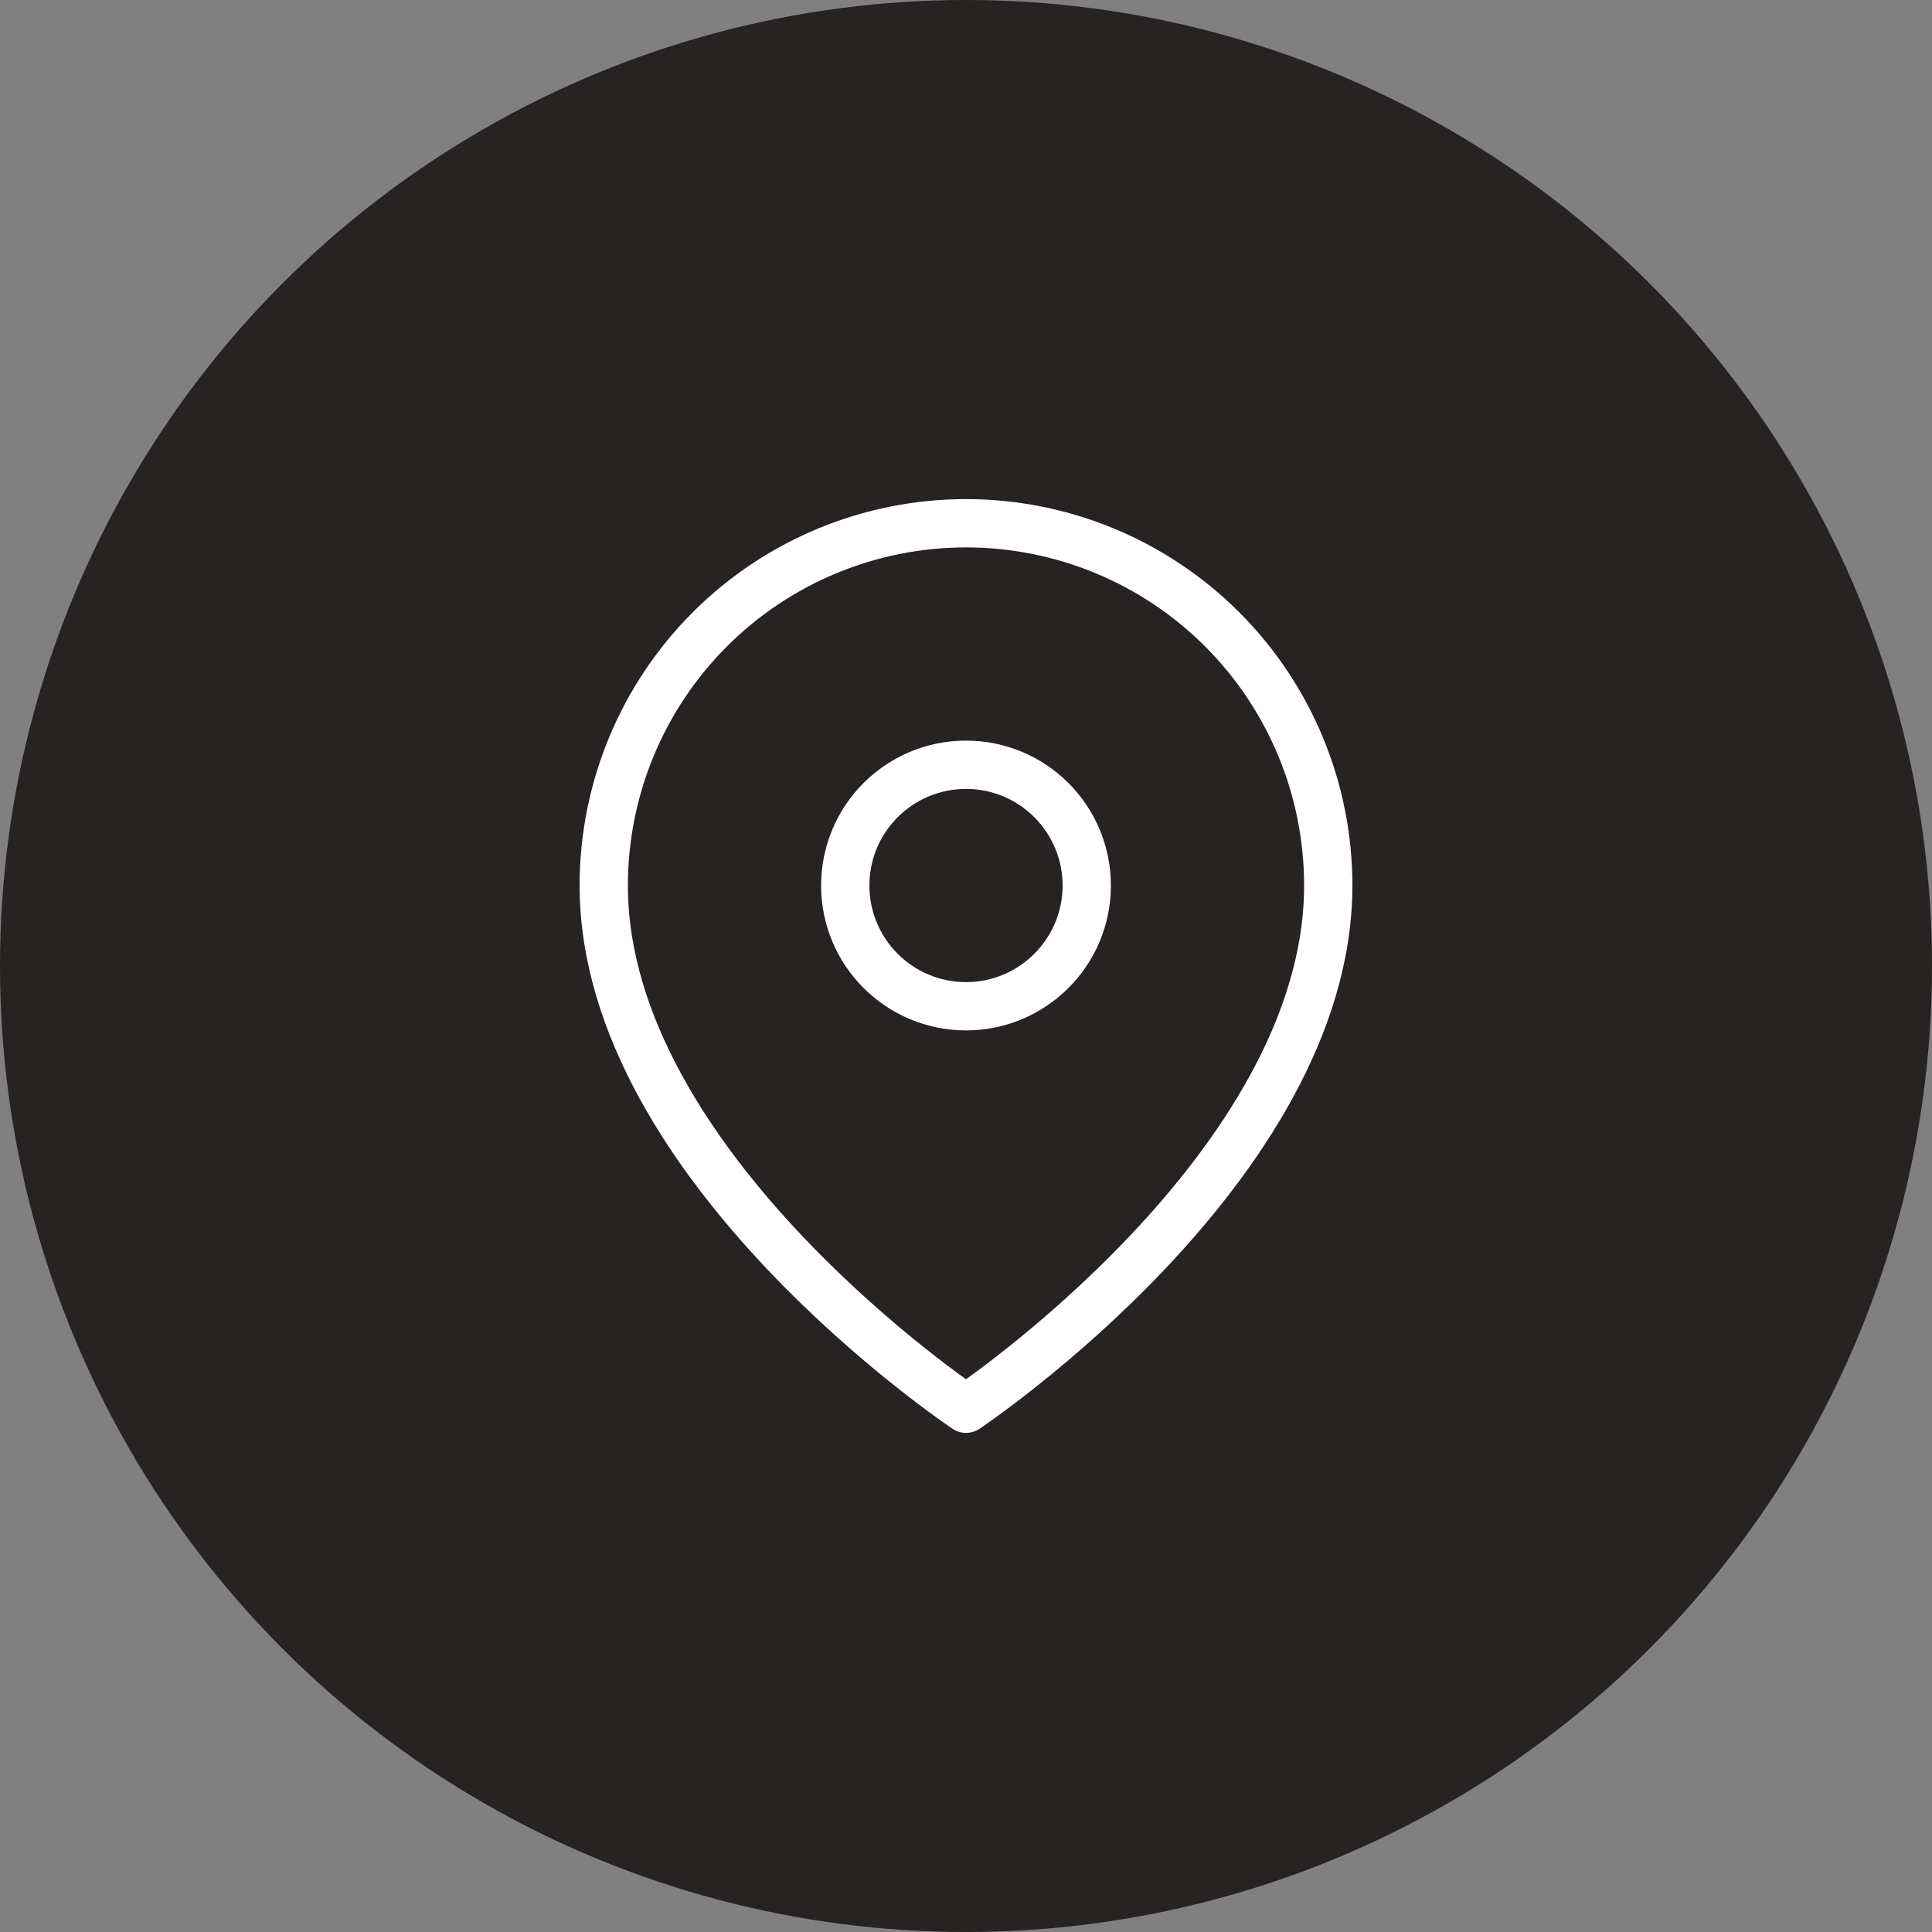
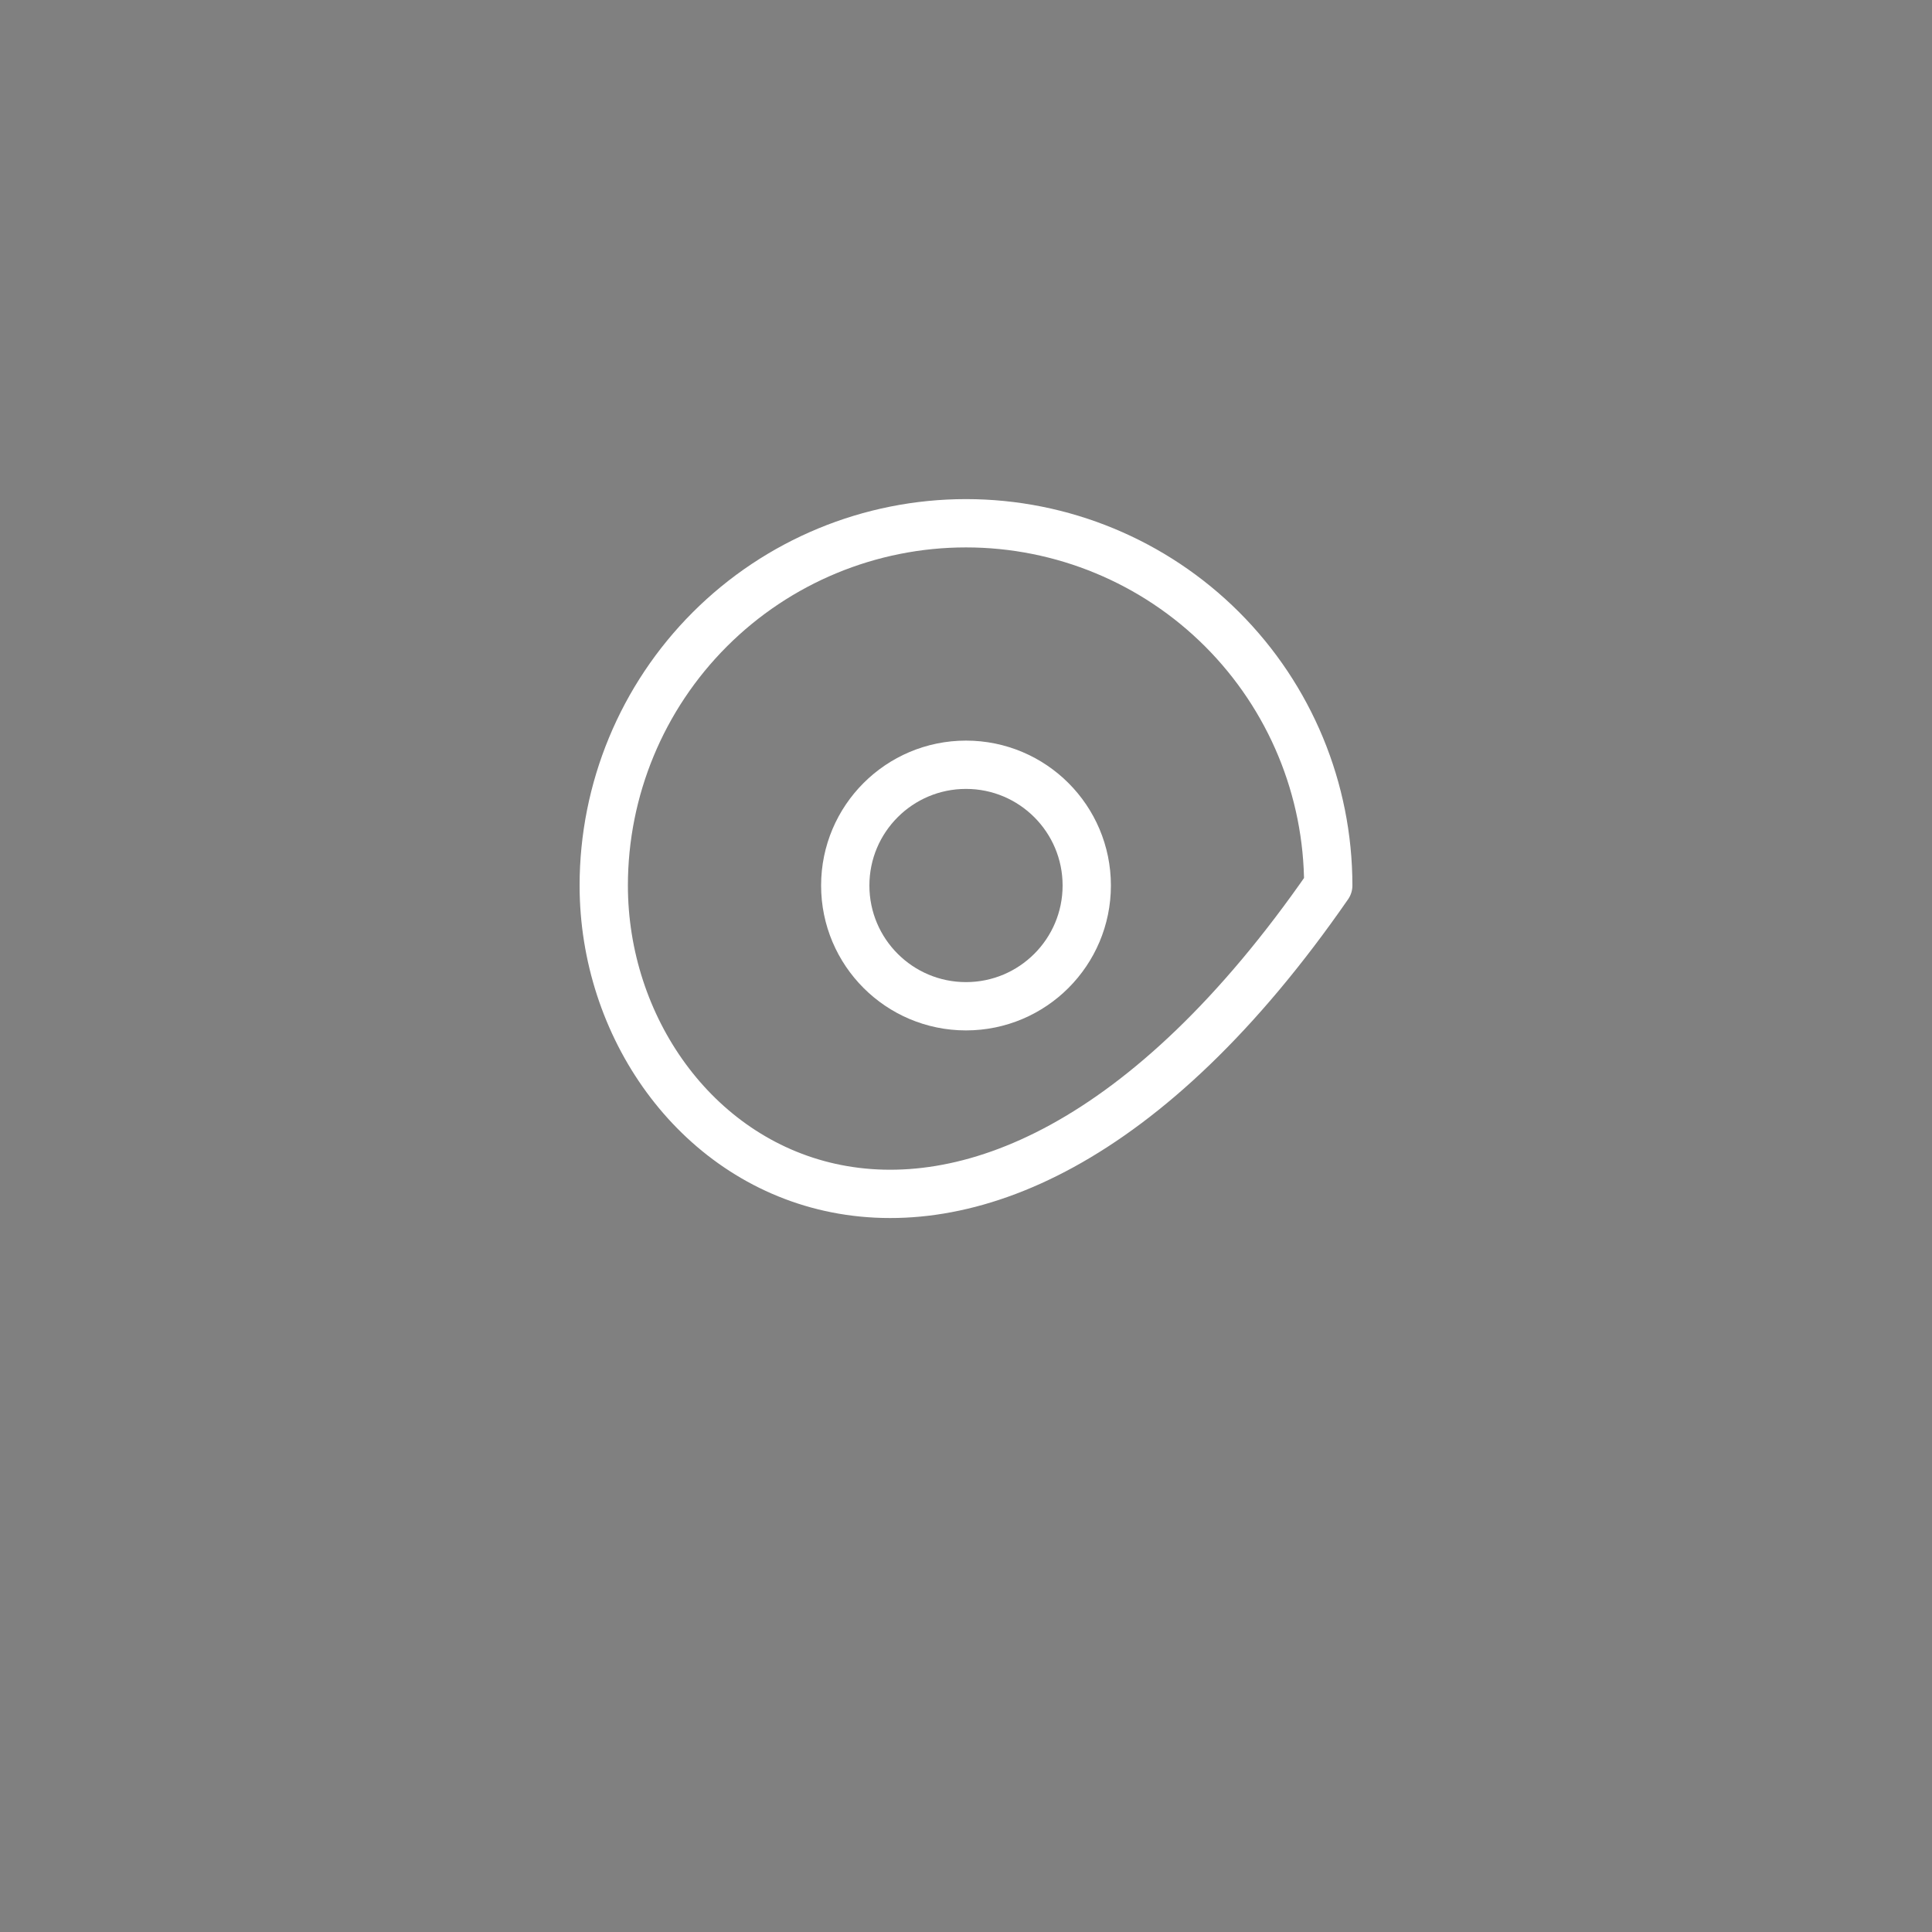
<svg xmlns="http://www.w3.org/2000/svg" width="80" height="80" viewBox="0 0 80 80" fill="none">
  <rect x="0" y="0" width="80" height="80" fill="#808080" stroke="none" />
-   <circle cx="40" cy="40" r="40" fill="#262322" />
-   <path d="M55 36.667C55 48.333 40 58.333 40 58.333C40 58.333 25 48.333 25 36.667C25 32.688 26.58 28.873 29.393 26.06C32.206 23.247 36.022 21.667 40 21.667C43.978 21.667 47.794 23.247 50.607 26.06C53.42 28.873 55 32.688 55 36.667Z" stroke="white" stroke-width="2" stroke-linecap="round" stroke-linejoin="round" />
+   <path d="M55 36.667C40 58.333 25 48.333 25 36.667C25 32.688 26.58 28.873 29.393 26.06C32.206 23.247 36.022 21.667 40 21.667C43.978 21.667 47.794 23.247 50.607 26.06C53.42 28.873 55 32.688 55 36.667Z" stroke="white" stroke-width="2" stroke-linecap="round" stroke-linejoin="round" />
  <path d="M40 41.667C42.761 41.667 45 39.428 45 36.667C45 33.905 42.761 31.667 40 31.667C37.239 31.667 35 33.905 35 36.667C35 39.428 37.239 41.667 40 41.667Z" stroke="white" stroke-width="2" stroke-linecap="round" stroke-linejoin="round" />
</svg>